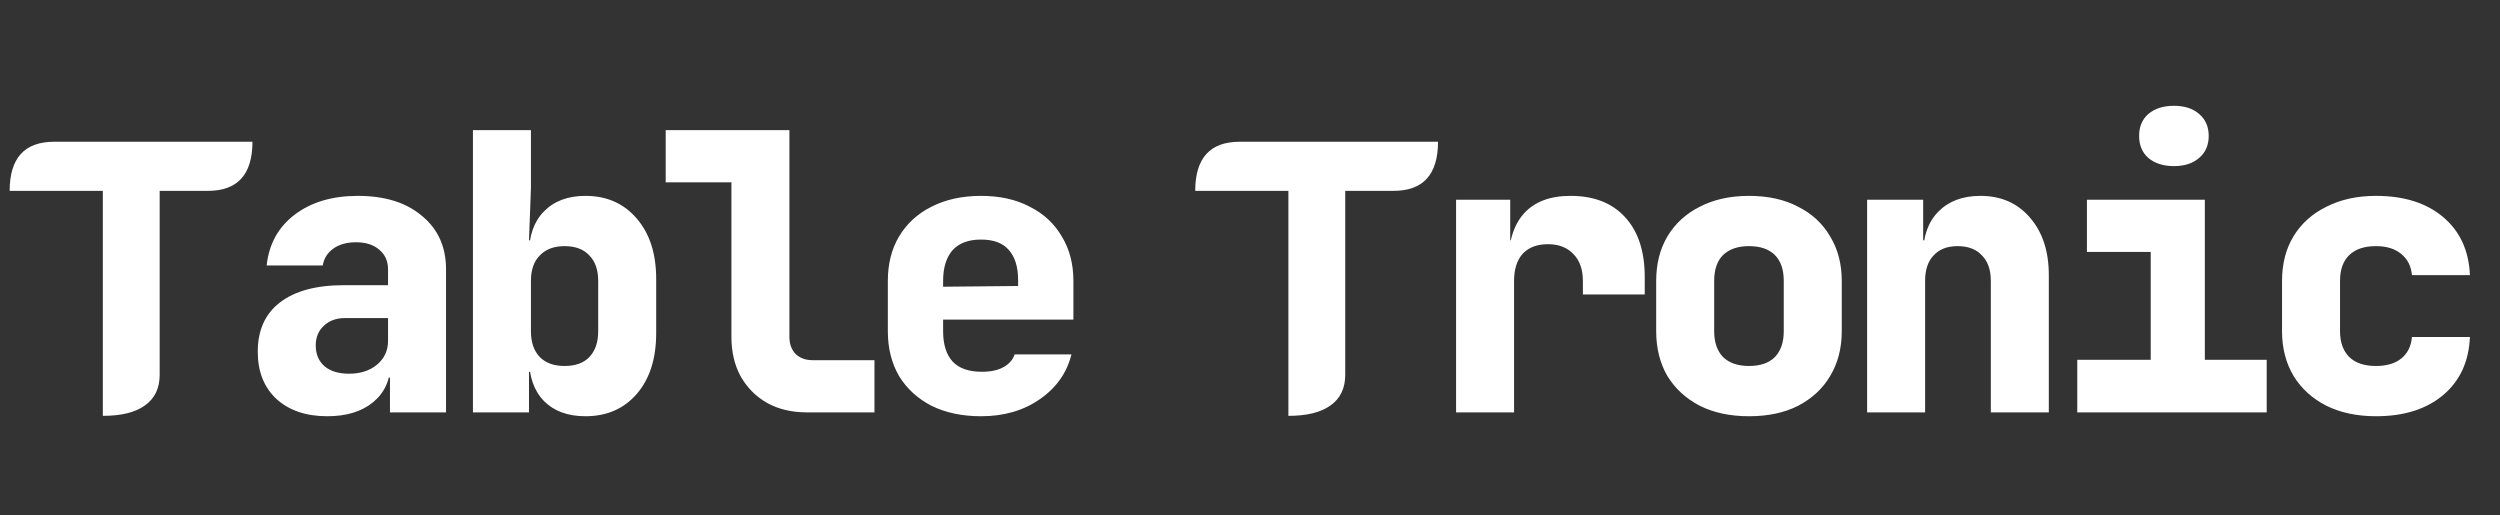
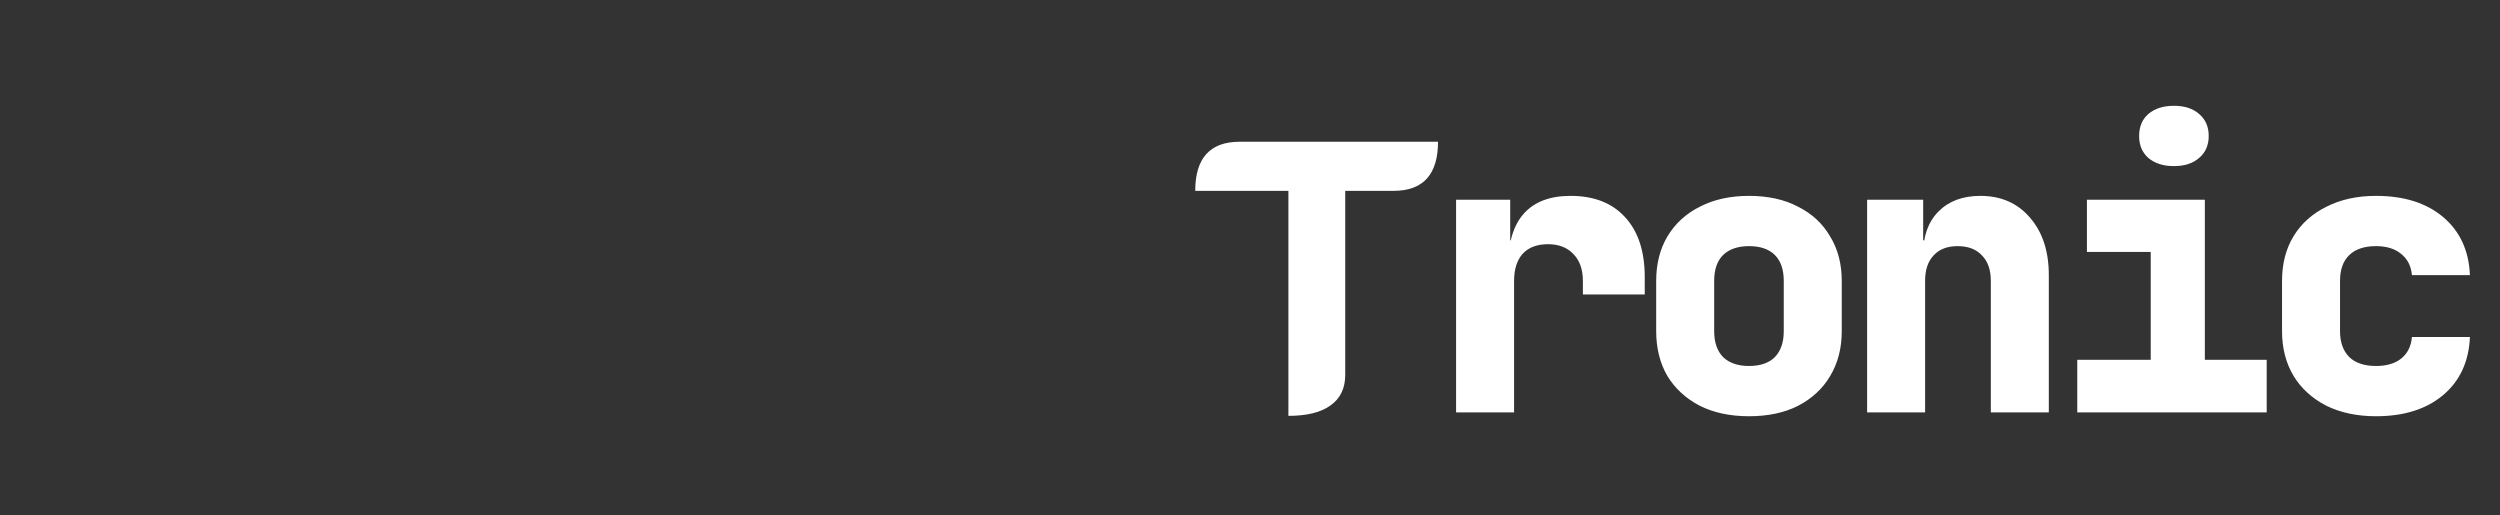
<svg xmlns="http://www.w3.org/2000/svg" width="97" height="20" viewBox="0 0 97 20" fill="none">
  <rect x="0" y="0" width="97" height="20" fill="#333333" stroke="none" />
-   <path d="M3.99 7.405H0.375C0.375 6.135 0.95 5.5 2.1 5.5H9.795C9.795 6.77 9.22 7.405 8.07 7.405H6.195V14.545C6.195 15.065 6.005 15.46 5.625 15.73C5.255 16 4.71 16.135 3.99 16.135V7.405ZM12.701 16.15C11.871 16.15 11.211 15.925 10.721 15.475C10.241 15.025 10.001 14.415 10.001 13.645C10.001 12.815 10.286 12.18 10.856 11.74C11.436 11.29 12.266 11.065 13.346 11.065H15.056V10.45C15.056 10.13 14.941 9.875 14.711 9.685C14.491 9.495 14.191 9.4 13.811 9.4C13.461 9.4 13.171 9.48 12.941 9.64C12.711 9.8 12.571 10.02 12.521 10.3H10.346C10.436 9.47 10.796 8.815 11.426 8.335C12.066 7.845 12.886 7.6 13.886 7.6C14.936 7.6 15.766 7.86 16.376 8.38C16.996 8.89 17.306 9.58 17.306 10.45V16H15.131V14.65H14.771L15.146 14.125C15.146 14.745 14.921 15.24 14.471 15.61C14.031 15.97 13.441 16.15 12.701 16.15ZM13.541 14.5C13.981 14.5 14.341 14.385 14.621 14.155C14.911 13.915 15.056 13.605 15.056 13.225V12.34H13.391C13.051 12.34 12.776 12.44 12.566 12.64C12.356 12.83 12.251 13.085 12.251 13.405C12.251 13.745 12.366 14.015 12.596 14.215C12.826 14.405 13.141 14.5 13.541 14.5ZM22.715 16.15C22.035 16.15 21.5 15.955 21.11 15.565C20.72 15.165 20.525 14.61 20.525 13.9L21.05 14.425H20.525V16H18.35V5.05H20.6V7.3L20.525 9.325H21.05L20.525 9.85C20.525 9.14 20.72 8.59 21.11 8.2C21.5 7.8 22.035 7.6 22.715 7.6C23.545 7.6 24.21 7.895 24.71 8.485C25.21 9.065 25.46 9.845 25.46 10.825V12.925C25.46 13.915 25.21 14.7 24.71 15.28C24.21 15.86 23.545 16.15 22.715 16.15ZM21.905 14.2C22.325 14.2 22.645 14.085 22.865 13.855C23.095 13.615 23.21 13.28 23.21 12.85V10.9C23.21 10.47 23.095 10.14 22.865 9.91C22.645 9.67 22.325 9.55 21.905 9.55C21.495 9.55 21.175 9.67 20.945 9.91C20.715 10.14 20.6 10.47 20.6 10.9V12.85C20.6 13.28 20.715 13.615 20.945 13.855C21.175 14.085 21.495 14.2 21.905 14.2ZM31.304 16C30.724 16 30.214 15.88 29.774 15.64C29.334 15.39 28.989 15.045 28.739 14.605C28.499 14.165 28.379 13.655 28.379 13.075V7.075H25.829V5.05H30.629V13.075C30.629 13.345 30.709 13.565 30.869 13.735C31.039 13.895 31.259 13.975 31.529 13.975H33.929V16H31.304ZM38.063 16.15C37.333 16.15 36.693 16.015 36.143 15.745C35.603 15.465 35.183 15.08 34.883 14.59C34.593 14.09 34.448 13.51 34.448 12.85V10.9C34.448 10.24 34.593 9.665 34.883 9.175C35.183 8.675 35.603 8.29 36.143 8.02C36.693 7.74 37.333 7.6 38.063 7.6C38.793 7.6 39.423 7.74 39.953 8.02C40.493 8.29 40.908 8.675 41.198 9.175C41.498 9.665 41.648 10.24 41.648 10.9V12.4H36.593V12.85C36.593 13.37 36.718 13.765 36.968 14.035C37.218 14.295 37.593 14.425 38.093 14.425C38.443 14.425 38.723 14.365 38.933 14.245C39.153 14.125 39.298 13.96 39.368 13.75H41.573C41.393 14.47 40.983 15.05 40.343 15.49C39.713 15.93 38.953 16.15 38.063 16.15ZM39.503 11.245V10.87C39.503 10.36 39.383 9.97 39.143 9.7C38.913 9.43 38.553 9.295 38.063 9.295C37.573 9.295 37.203 9.435 36.953 9.715C36.713 9.995 36.593 10.39 36.593 10.9V11.125L39.653 11.095L39.503 11.245Z" fill="white" />
  <path d="M49.99 7.405H46.375C46.375 6.135 46.95 5.5 48.1 5.5H55.795C55.795 6.77 55.22 7.405 54.07 7.405H52.195V14.545C52.195 15.065 52.005 15.46 51.625 15.73C51.255 16 50.71 16.135 49.99 16.135V7.405ZM56.496 16V7.75H58.596V9.325H59.166L58.521 10.285C58.521 9.395 58.726 8.725 59.136 8.275C59.546 7.825 60.146 7.6 60.936 7.6C61.846 7.6 62.551 7.875 63.051 8.425C63.561 8.975 63.816 9.75 63.816 10.75V11.425H61.416V10.9C61.416 10.45 61.291 10.1 61.041 9.85C60.801 9.6 60.476 9.475 60.066 9.475C59.636 9.475 59.306 9.6 59.076 9.85C58.856 10.1 58.746 10.45 58.746 10.9V16H56.496ZM67.86 16.15C67.13 16.15 66.495 16.015 65.955 15.745C65.415 15.465 64.995 15.08 64.695 14.59C64.405 14.09 64.26 13.51 64.26 12.85V10.9C64.26 10.24 64.405 9.665 64.695 9.175C64.995 8.675 65.415 8.29 65.955 8.02C66.495 7.74 67.13 7.6 67.86 7.6C68.6 7.6 69.235 7.74 69.765 8.02C70.305 8.29 70.72 8.675 71.01 9.175C71.31 9.665 71.46 10.24 71.46 10.9V12.85C71.46 13.51 71.31 14.09 71.01 14.59C70.72 15.08 70.305 15.465 69.765 15.745C69.235 16.015 68.6 16.15 67.86 16.15ZM67.86 14.2C68.3 14.2 68.635 14.085 68.865 13.855C69.095 13.615 69.21 13.28 69.21 12.85V10.9C69.21 10.46 69.095 10.125 68.865 9.895C68.635 9.665 68.3 9.55 67.86 9.55C67.43 9.55 67.095 9.665 66.855 9.895C66.625 10.125 66.51 10.46 66.51 10.9V12.85C66.51 13.28 66.625 13.615 66.855 13.855C67.095 14.085 67.43 14.2 67.86 14.2ZM72.444 16V7.75H74.619V9.325H75.279L74.619 9.85C74.619 9.15 74.819 8.6 75.219 8.2C75.619 7.8 76.159 7.6 76.839 7.6C77.639 7.6 78.279 7.88 78.759 8.44C79.249 9 79.494 9.745 79.494 10.675V16H77.244V10.9C77.244 10.47 77.129 10.14 76.899 9.91C76.679 9.67 76.364 9.55 75.954 9.55C75.554 9.55 75.244 9.67 75.024 9.91C74.804 10.14 74.694 10.47 74.694 10.9V16H72.444ZM80.598 16V13.96H83.448V9.775H80.973V7.75H85.548V13.96H87.948V16H80.598ZM84.348 6.445C83.938 6.445 83.608 6.34 83.358 6.13C83.118 5.92 82.998 5.635 82.998 5.275C82.998 4.915 83.118 4.63 83.358 4.42C83.608 4.21 83.938 4.105 84.348 4.105C84.758 4.105 85.083 4.21 85.323 4.42C85.573 4.63 85.698 4.915 85.698 5.275C85.698 5.635 85.573 5.92 85.323 6.13C85.083 6.34 84.758 6.445 84.348 6.445ZM92.188 16.15C91.458 16.15 90.818 16.015 90.268 15.745C89.718 15.465 89.293 15.08 88.993 14.59C88.693 14.09 88.543 13.51 88.543 12.85V10.9C88.543 10.23 88.693 9.65 88.993 9.16C89.293 8.67 89.718 8.29 90.268 8.02C90.818 7.74 91.458 7.6 92.188 7.6C93.278 7.6 94.148 7.875 94.798 8.425C95.448 8.975 95.793 9.725 95.833 10.675H93.583C93.553 10.325 93.413 10.05 93.163 9.85C92.923 9.65 92.598 9.55 92.188 9.55C91.738 9.55 91.393 9.665 91.153 9.895C90.913 10.125 90.793 10.46 90.793 10.9V12.85C90.793 13.28 90.913 13.615 91.153 13.855C91.393 14.085 91.738 14.2 92.188 14.2C92.598 14.2 92.923 14.105 93.163 13.915C93.413 13.715 93.553 13.435 93.583 13.075H95.833C95.793 14.025 95.448 14.775 94.798 15.325C94.148 15.875 93.278 16.15 92.188 16.15Z" fill="white" />
</svg>